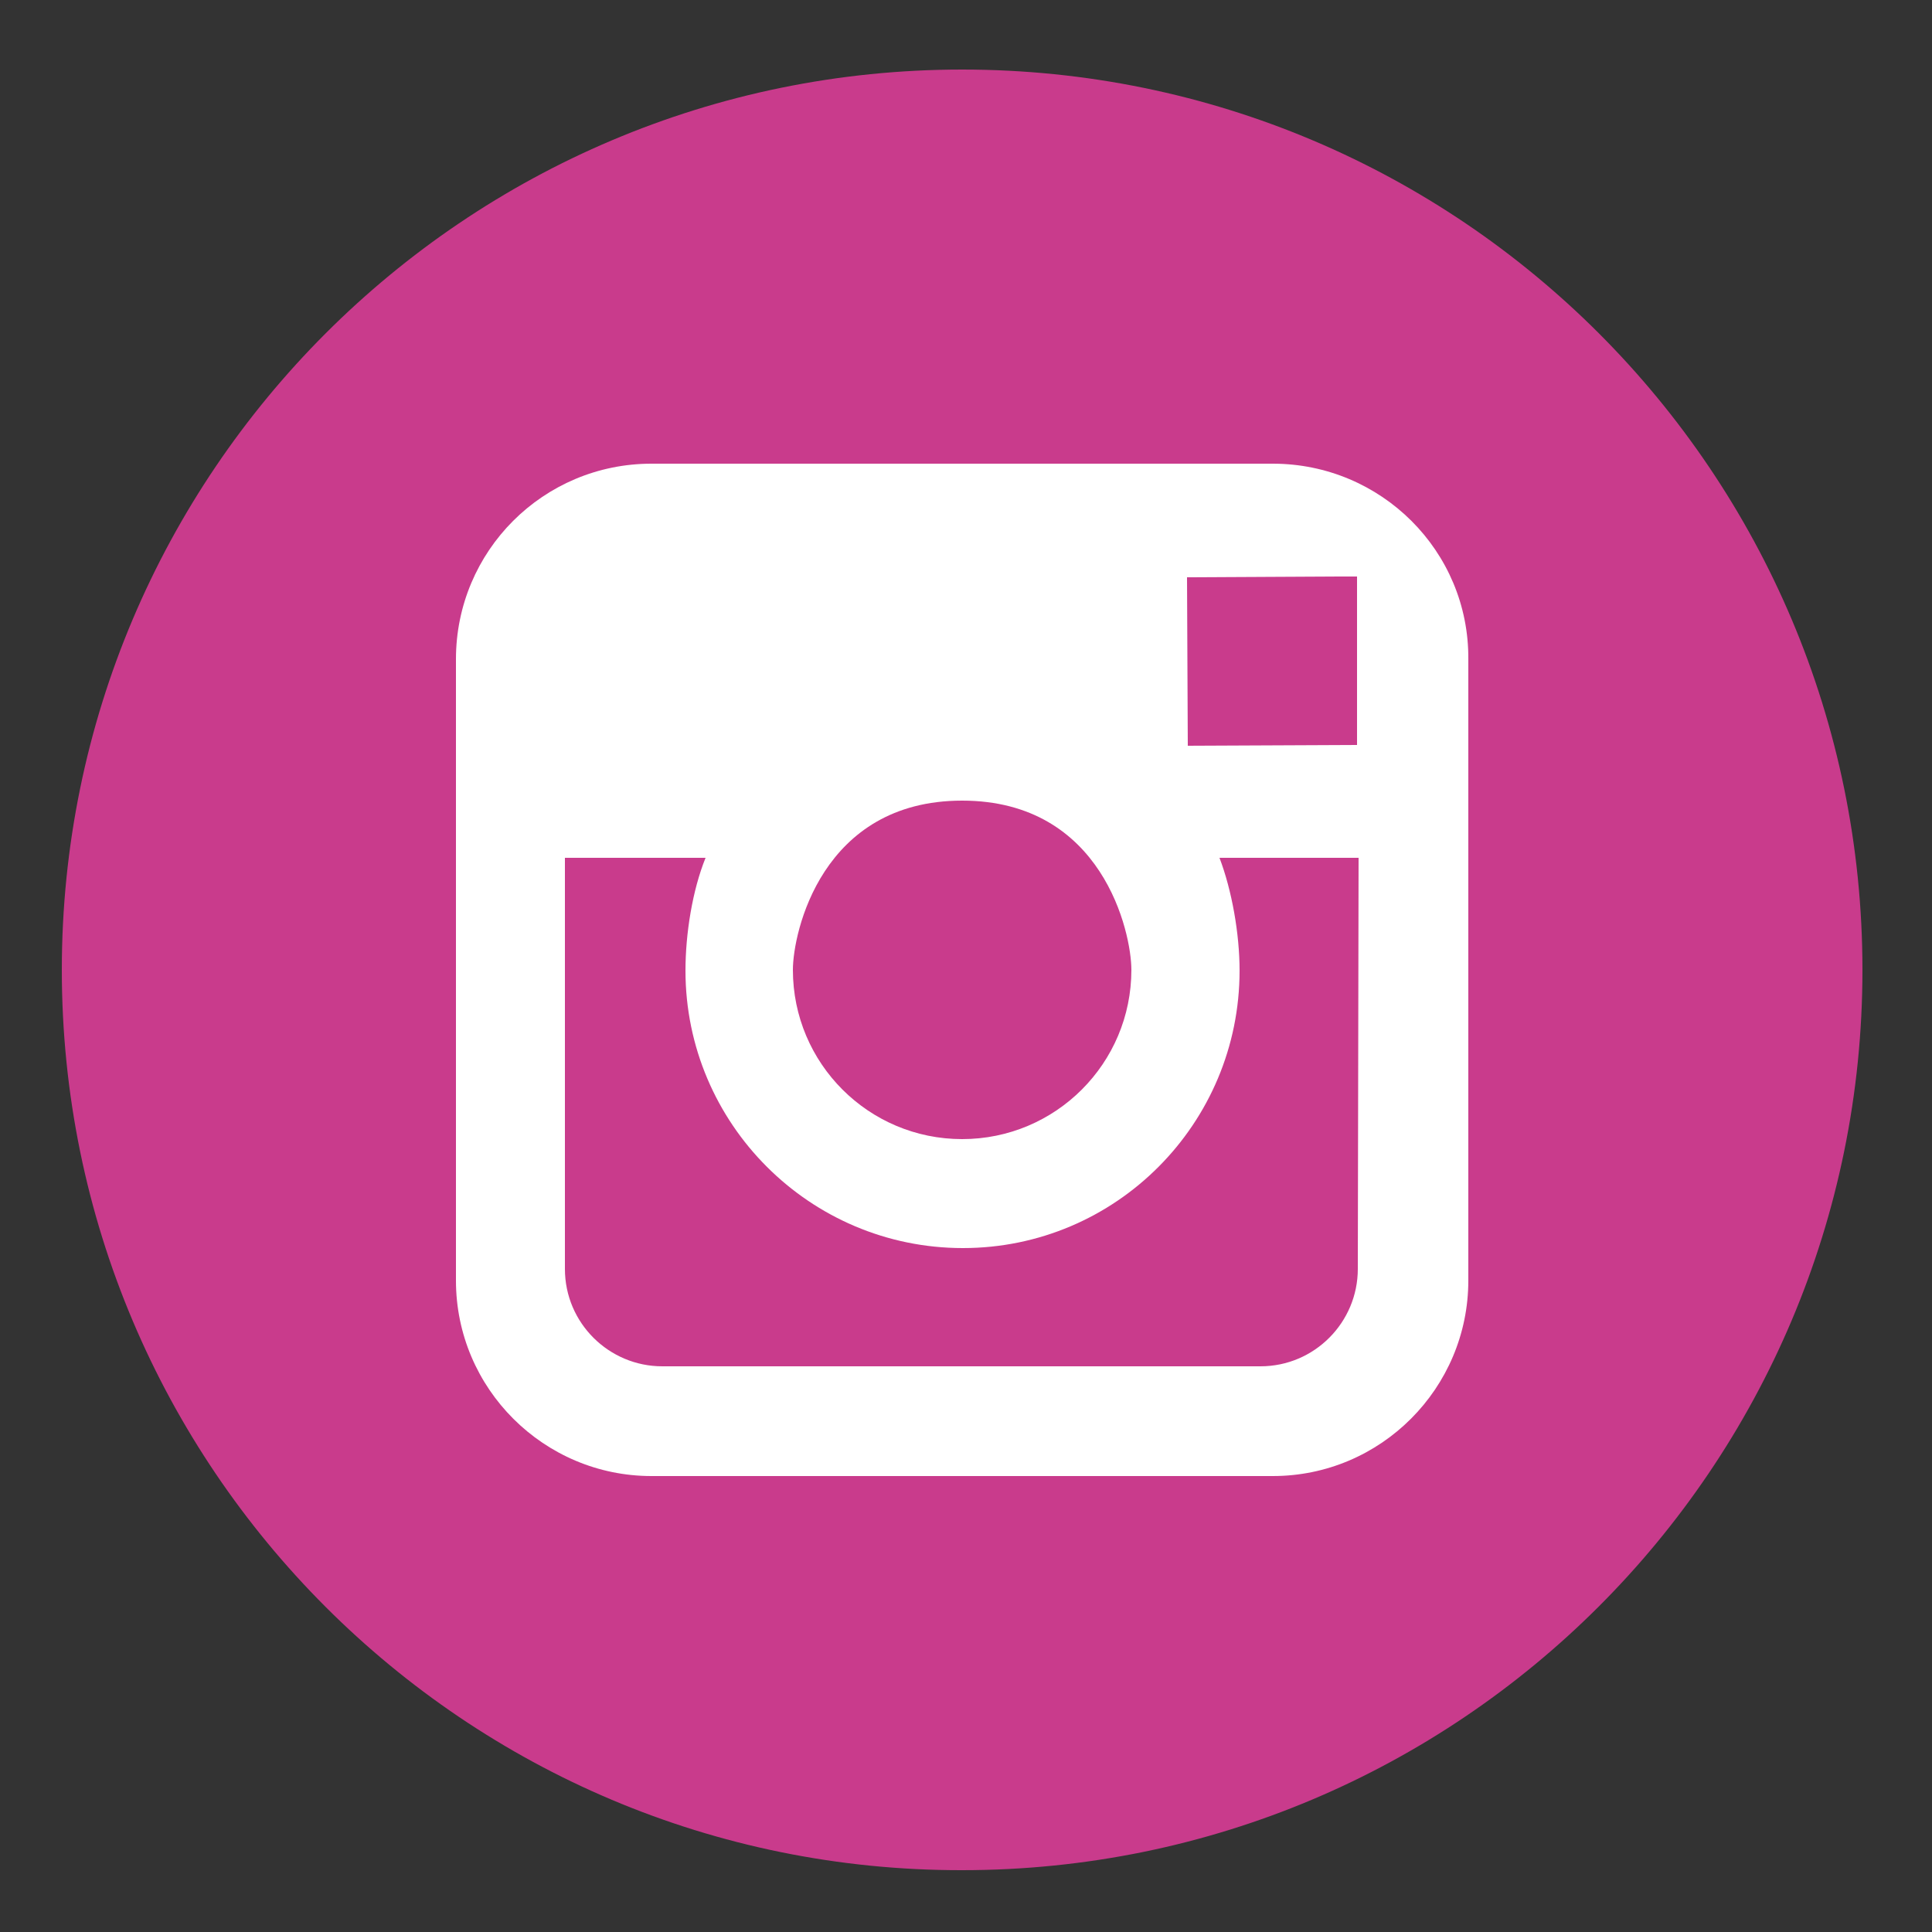
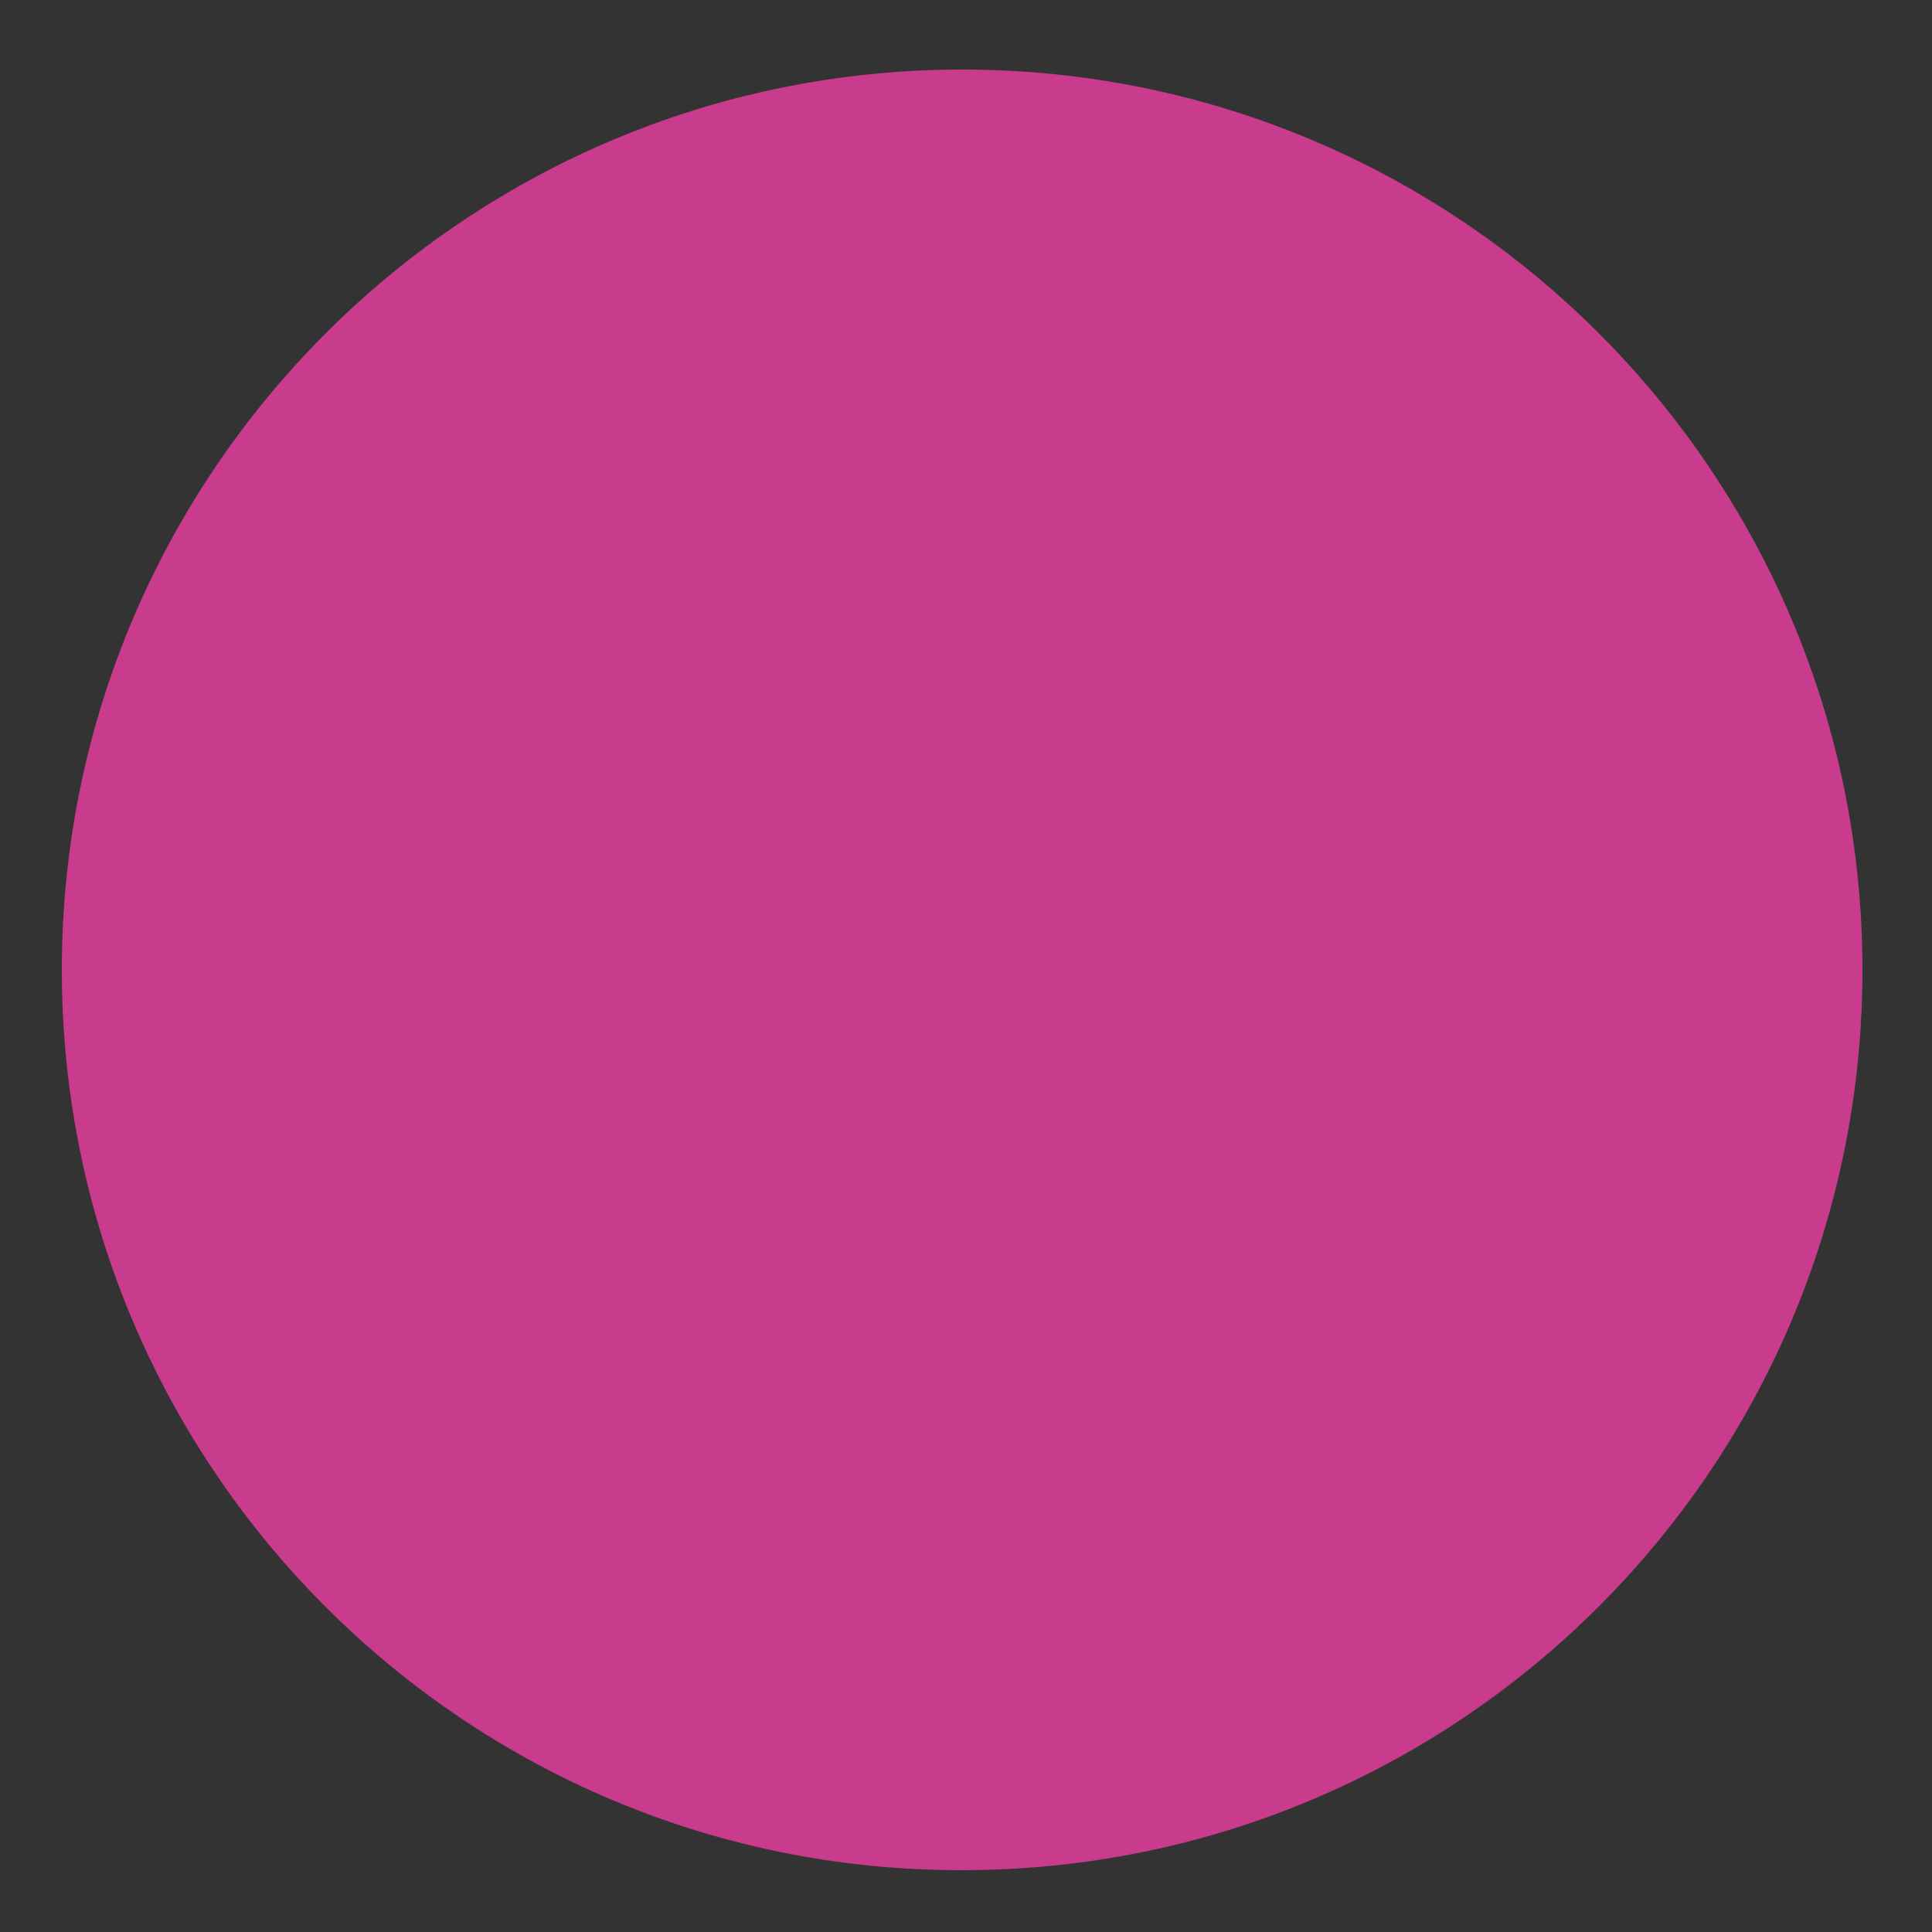
<svg xmlns="http://www.w3.org/2000/svg" version="1.1" id="Layer_1" x="0px" y="0px" viewBox="0 0 250 250" style="enable-background:new 0 0 250 250;" xml:space="preserve">
  <rect x="0" y="0" width="250" height="250" fill="#333333" stroke="none" />
  <style type="text/css">
	.st0{fill:#C93B8C;}
	.st1{fill:#FFFFFF;}
</style>
  <g>
    <path class="st0" d="M124.5,9c64.4,0,116.5,52.2,116.5,116.5c0,64.4-52.2,116.5-116.5,116.5C60.2,242.1,8,189.9,8,125.5   C8,61.2,60.2,9,124.5,9L124.5,9z M124.5,9" />
-     <path class="st1" d="M164.7,60H84.3C70.3,60,59,71.3,59,85.3v80.4c0,14,11.4,25.3,25.3,25.3h80.4c14,0,25.3-11.4,25.3-25.3V85.3   C190.1,71.3,178.7,60,164.7,60L164.7,60z M172.7,74.6l2.9,0v21.8l-21.9,0.1l-0.1-21.8L172.7,74.6z M124.5,103.6   c18.2,0,21.9,17.1,21.9,21.9c0,12.1-9.8,21.9-21.9,21.9c-12.1,0-21.9-9.8-21.9-21.9C102.6,120.7,106.3,103.6,124.5,103.6   L124.5,103.6z M175.7,164.2c0,6.9-5.6,12.6-12.6,12.6H85.7c-6.9,0-12.6-5.6-12.6-12.6v-53.2h18.2c-1.7,4.2-2.6,9.8-2.6,14.6   c0,19.8,16.1,35.9,35.9,35.9c19.8,0,35.8-16.1,35.8-35.9c0-4.8-1-10.4-2.6-14.6h18L175.7,164.2L175.7,164.2z M175.7,164.2" />
  </g>
</svg>